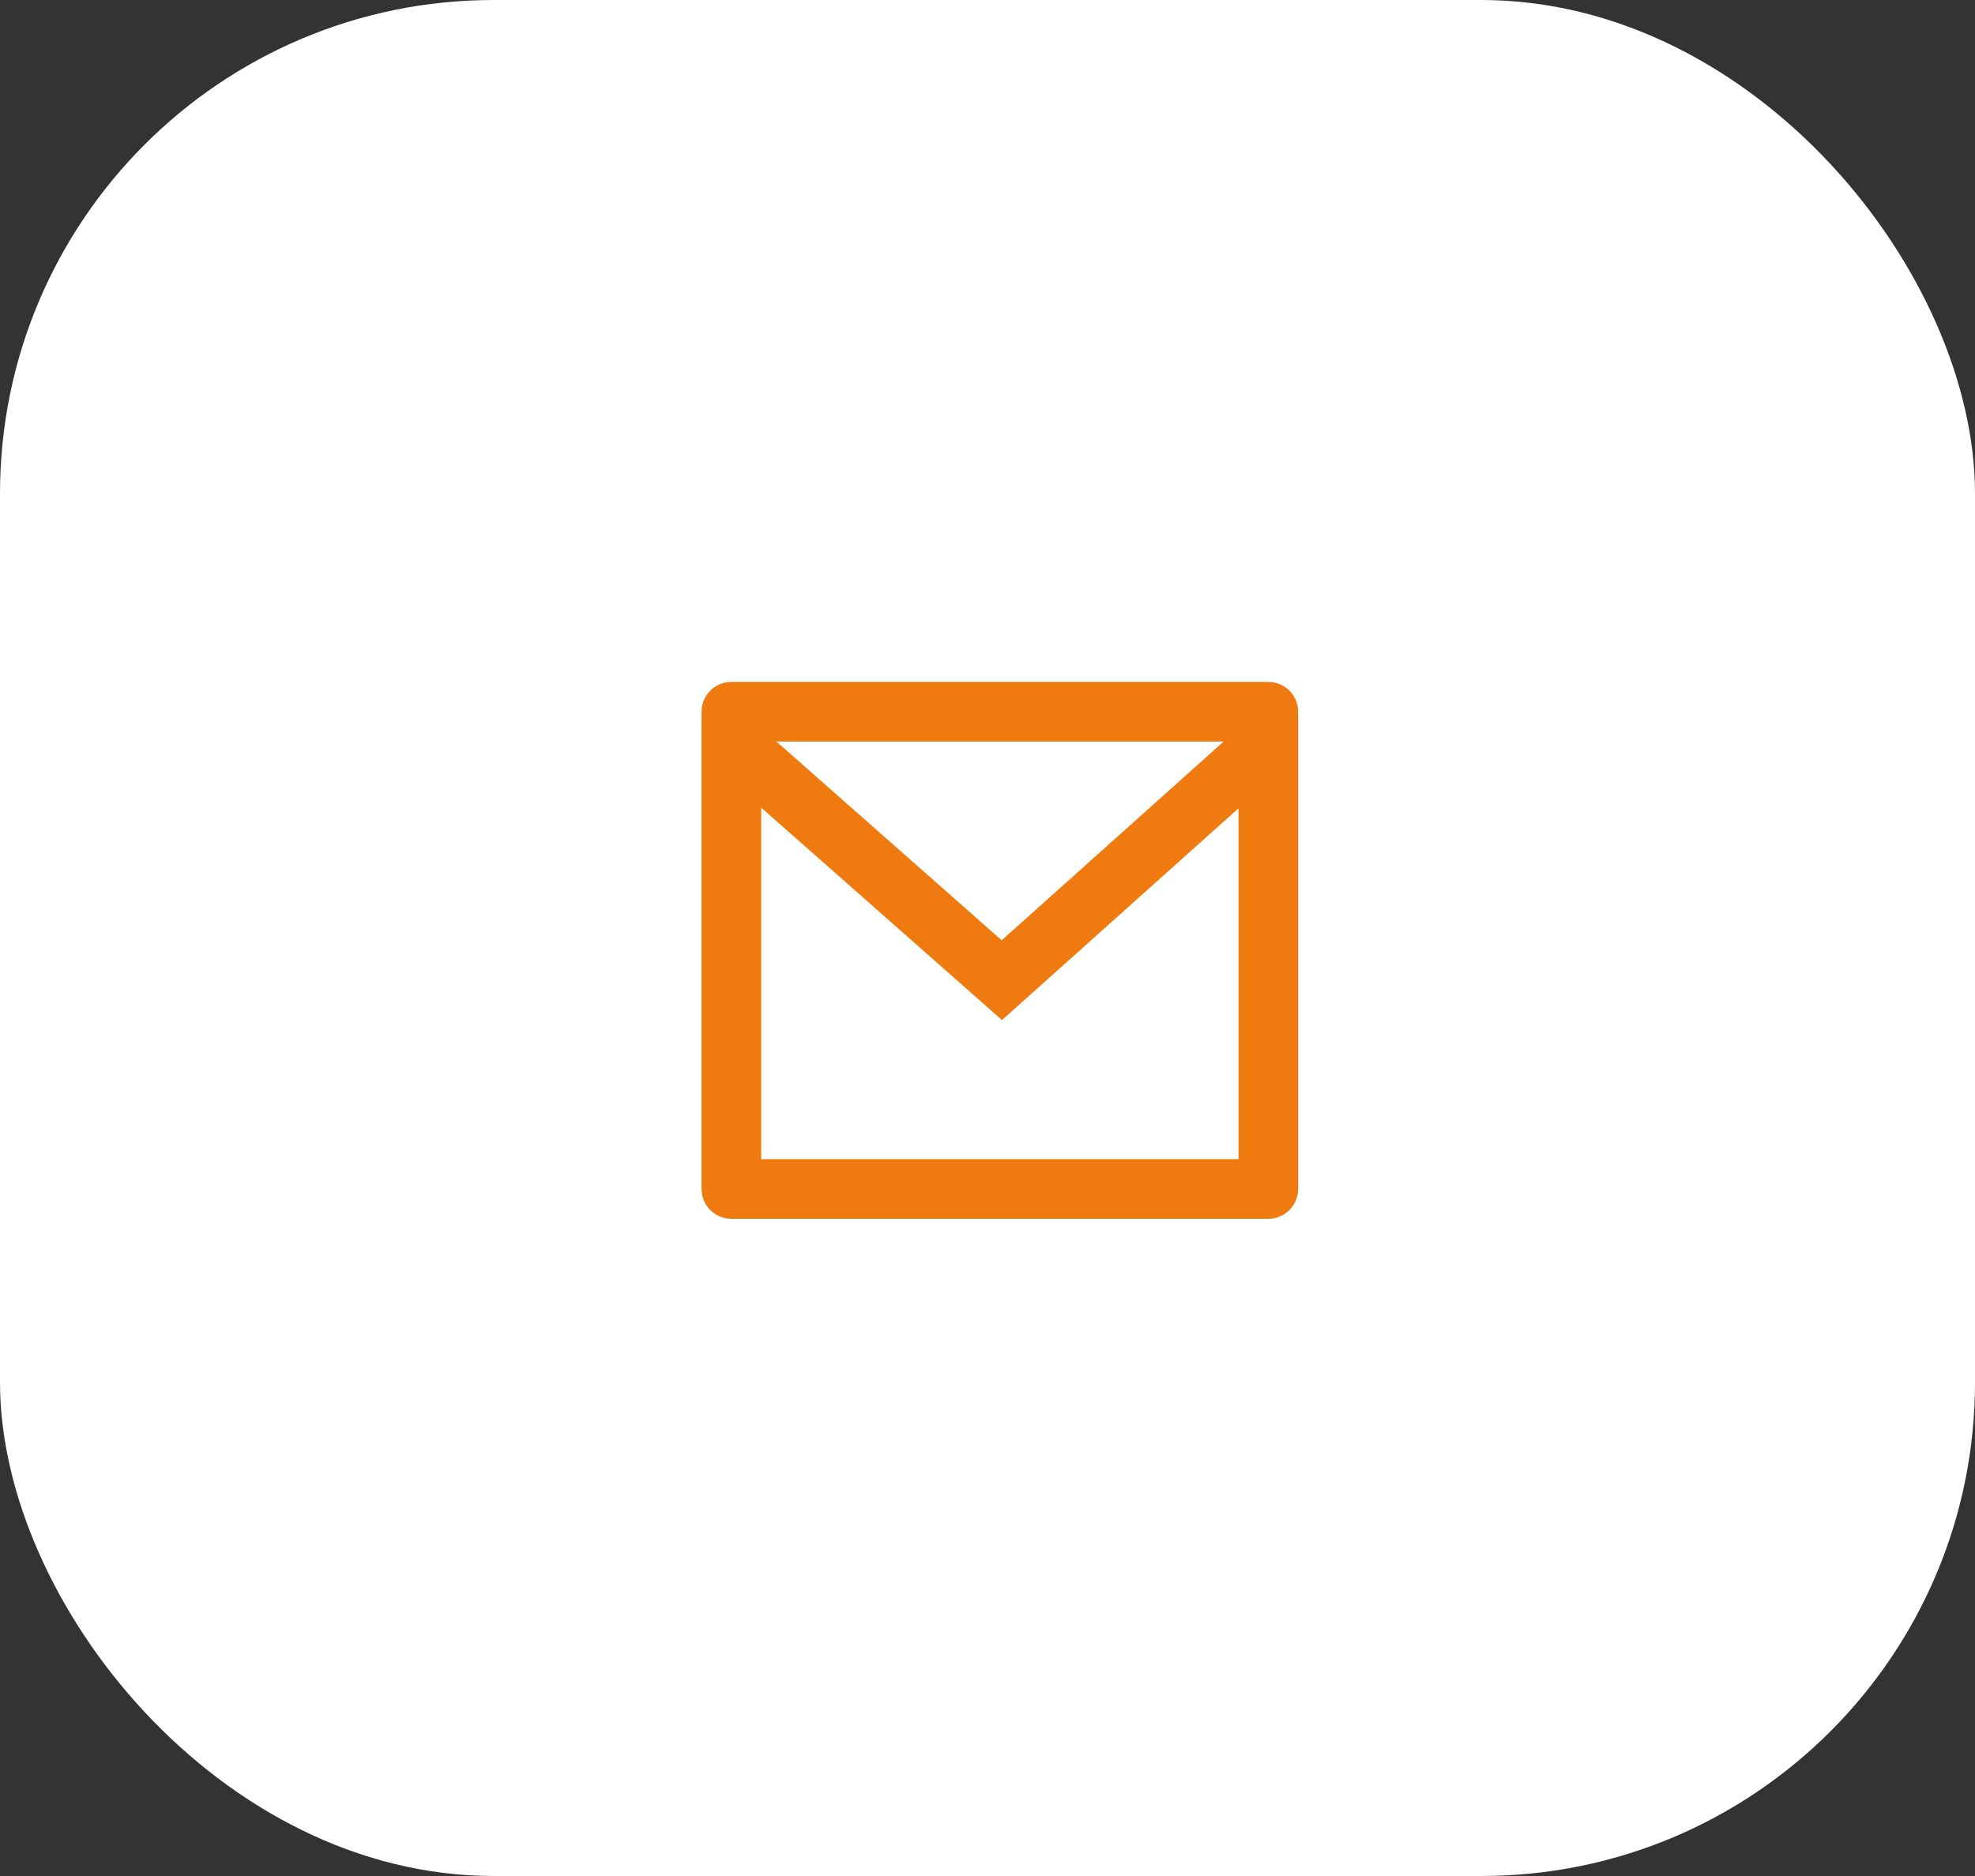
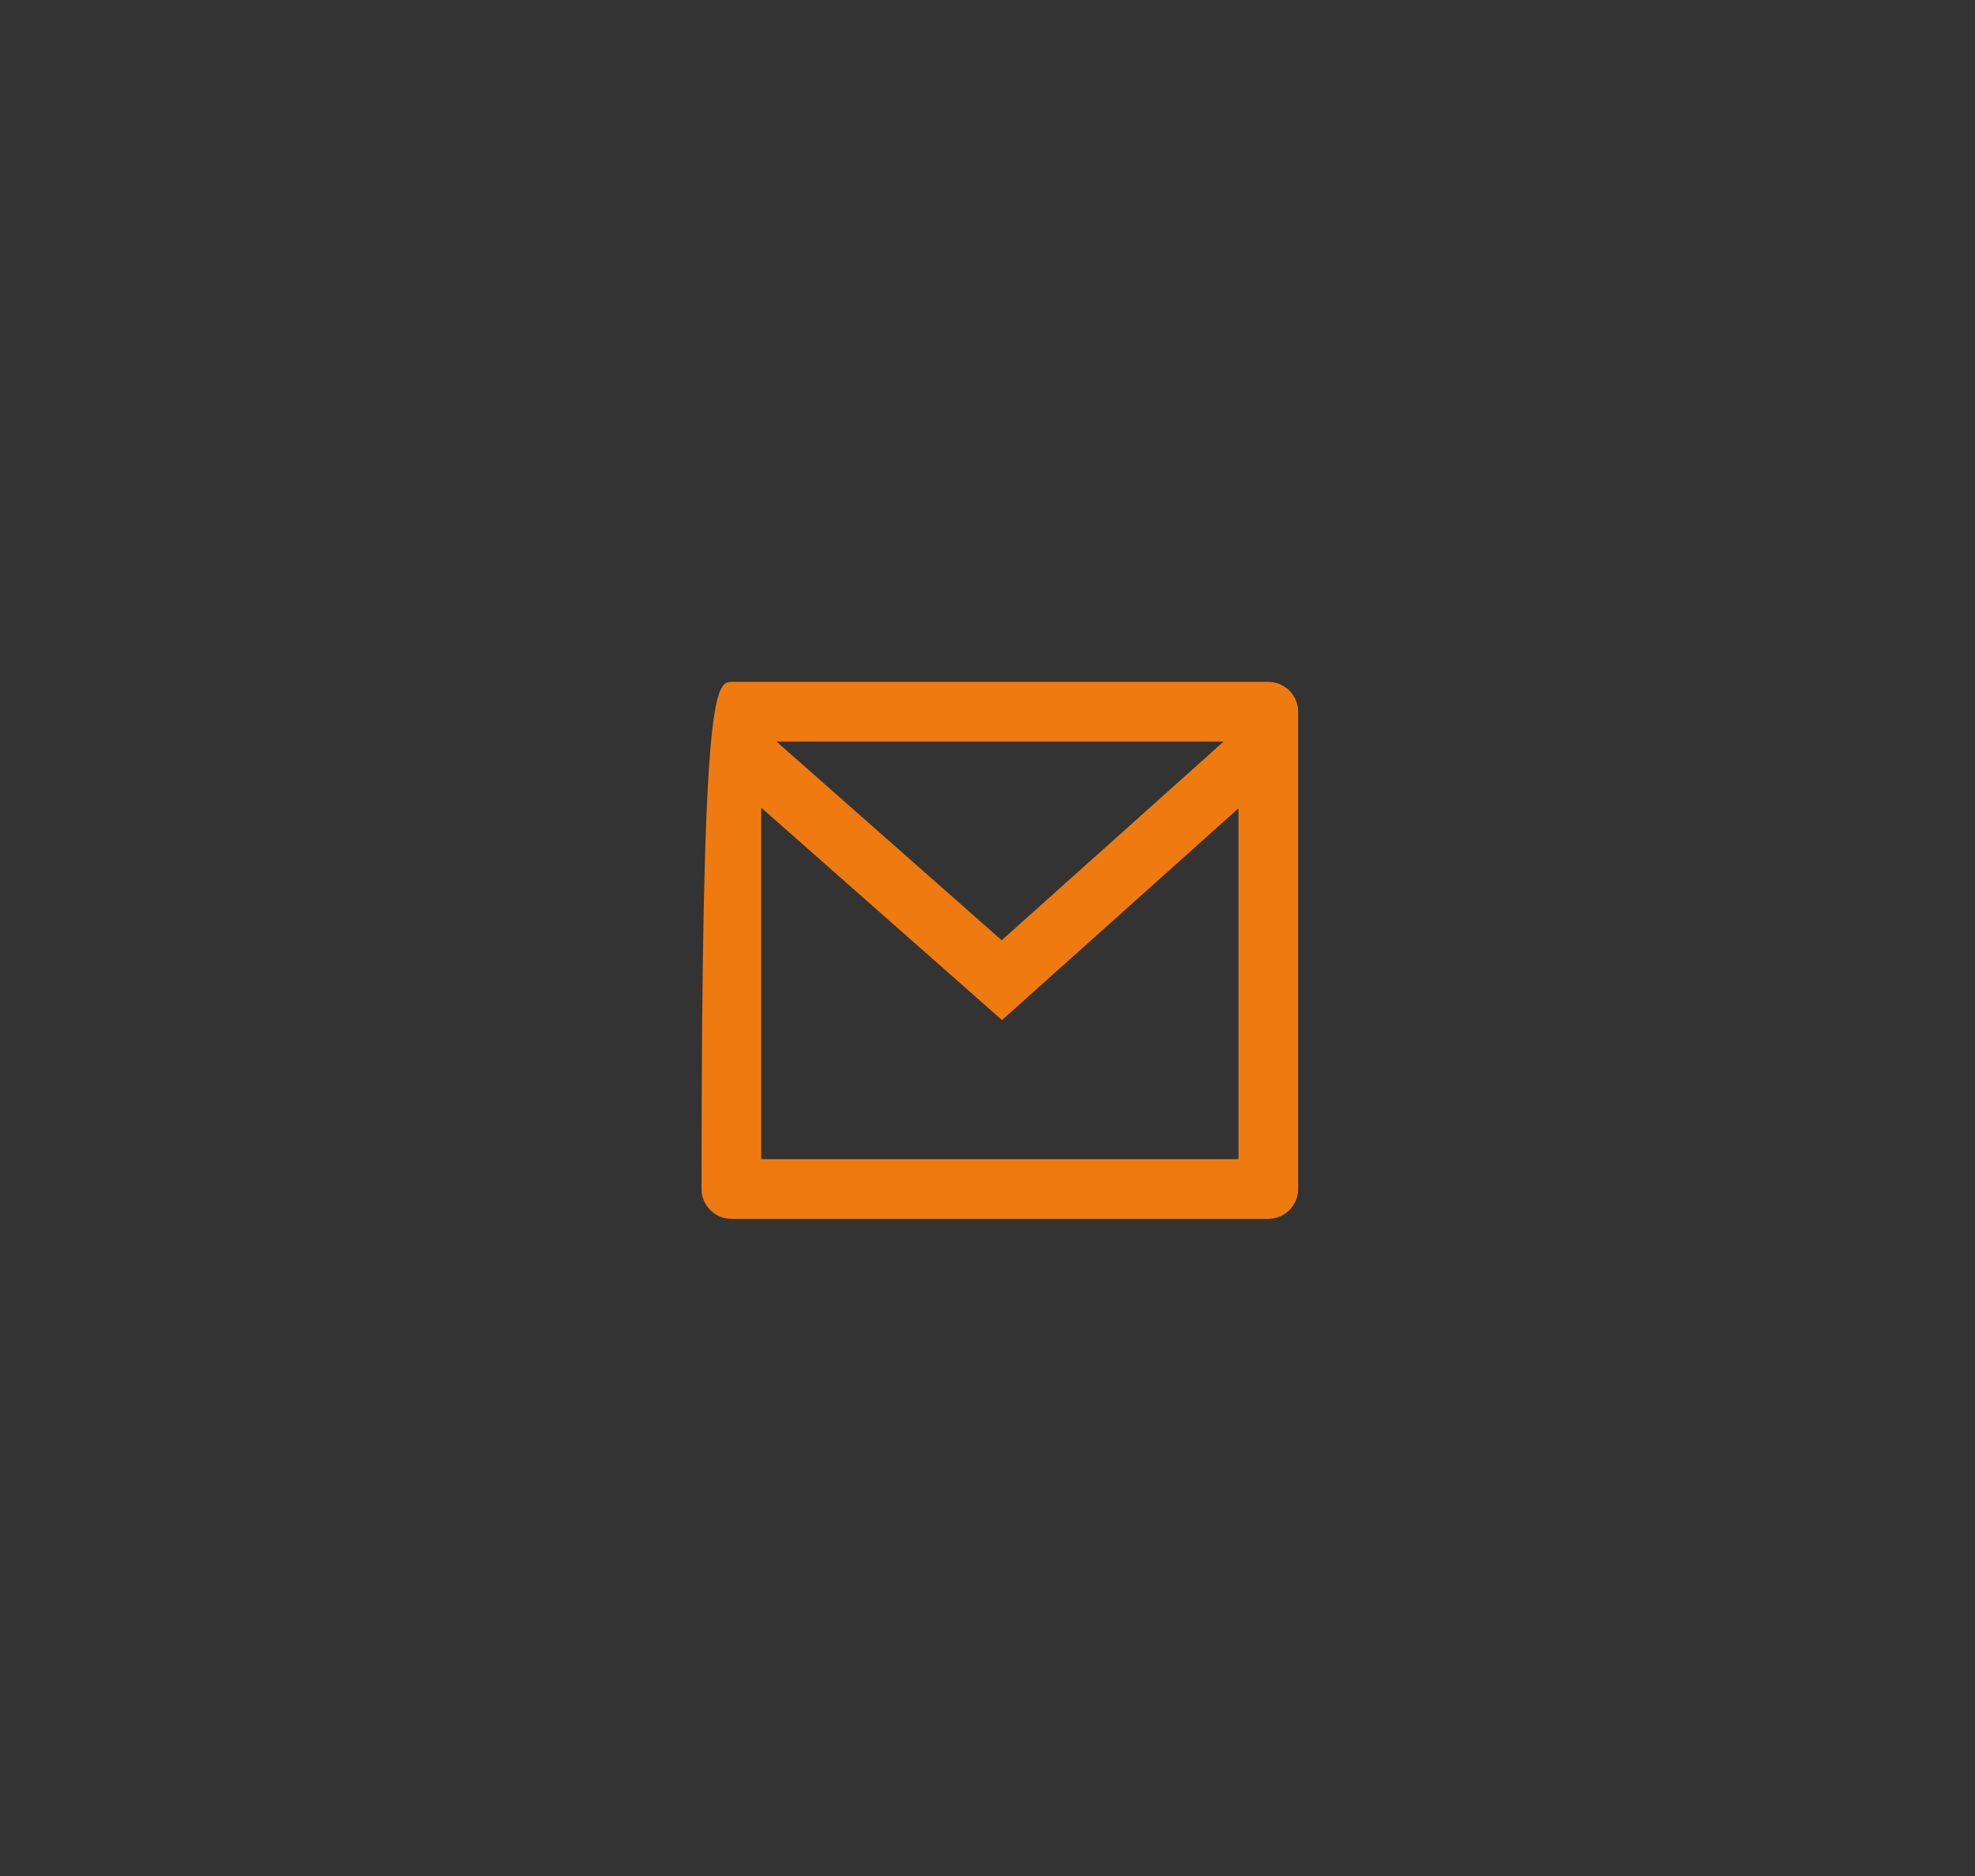
<svg xmlns="http://www.w3.org/2000/svg" width="80" height="76" viewBox="0 0 80 76" fill="none">
  <rect x="0" y="0" width="80" height="76" fill="#333333" stroke="none" />
-   <rect width="80" height="76" rx="20" fill="white" />
-   <path d="M29.625 27.625H51.375C52.042 27.625 52.583 28.166 52.583 28.833V48.167C52.583 48.834 52.042 49.375 51.375 49.375H29.625C28.958 49.375 28.417 48.834 28.417 48.167V28.833C28.417 28.166 28.958 27.625 29.625 27.625ZM50.167 32.746L40.587 41.325L30.833 32.719V46.958H50.167V32.746ZM31.451 30.042L40.575 38.092L49.564 30.042H31.451Z" fill="#EF7B10" />
+   <path d="M29.625 27.625H51.375C52.042 27.625 52.583 28.166 52.583 28.833V48.167C52.583 48.834 52.042 49.375 51.375 49.375H29.625C28.958 49.375 28.417 48.834 28.417 48.167C28.417 28.166 28.958 27.625 29.625 27.625ZM50.167 32.746L40.587 41.325L30.833 32.719V46.958H50.167V32.746ZM31.451 30.042L40.575 38.092L49.564 30.042H31.451Z" fill="#EF7B10" />
</svg>